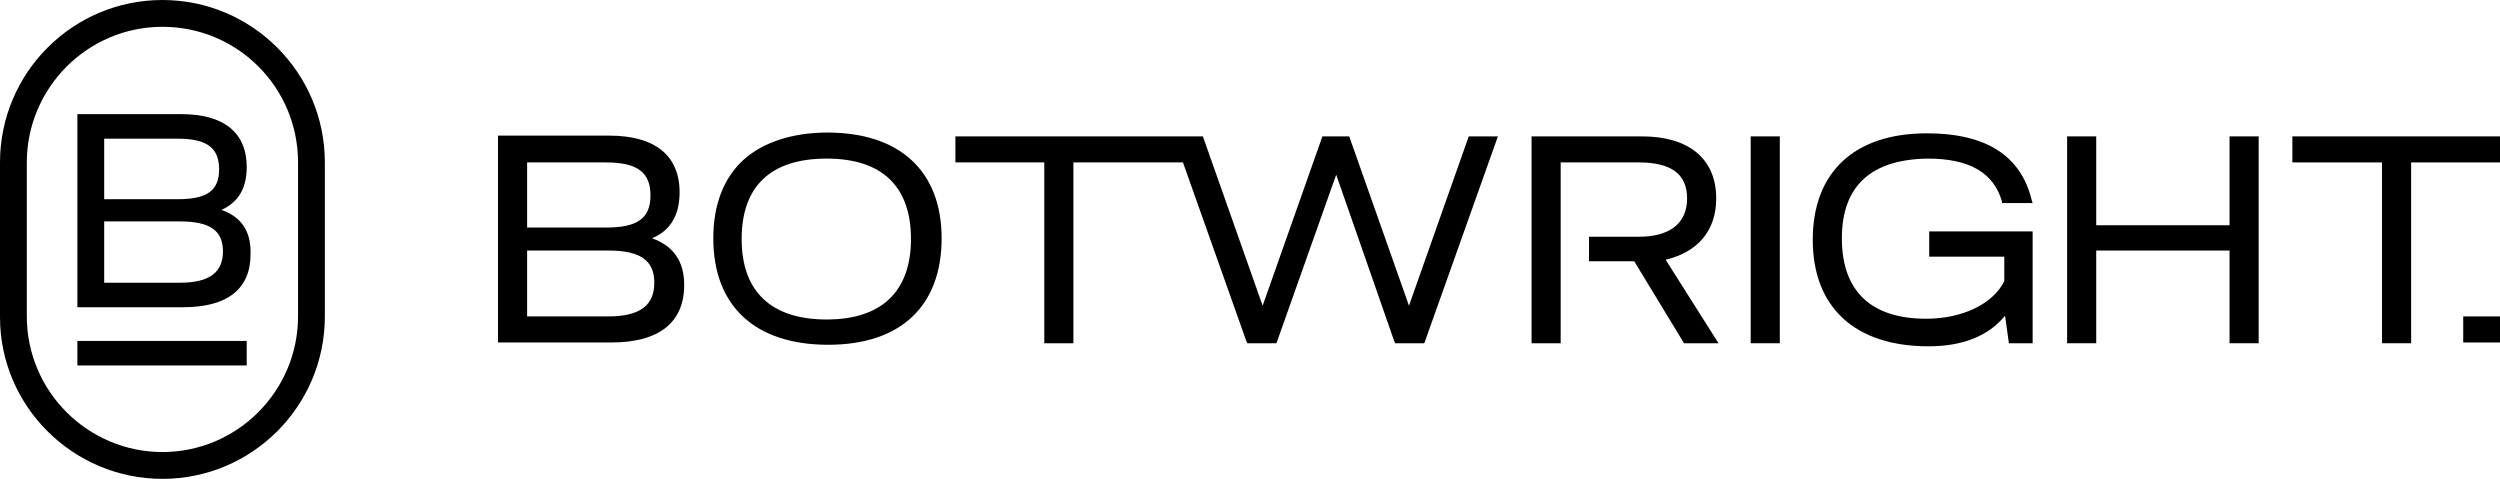
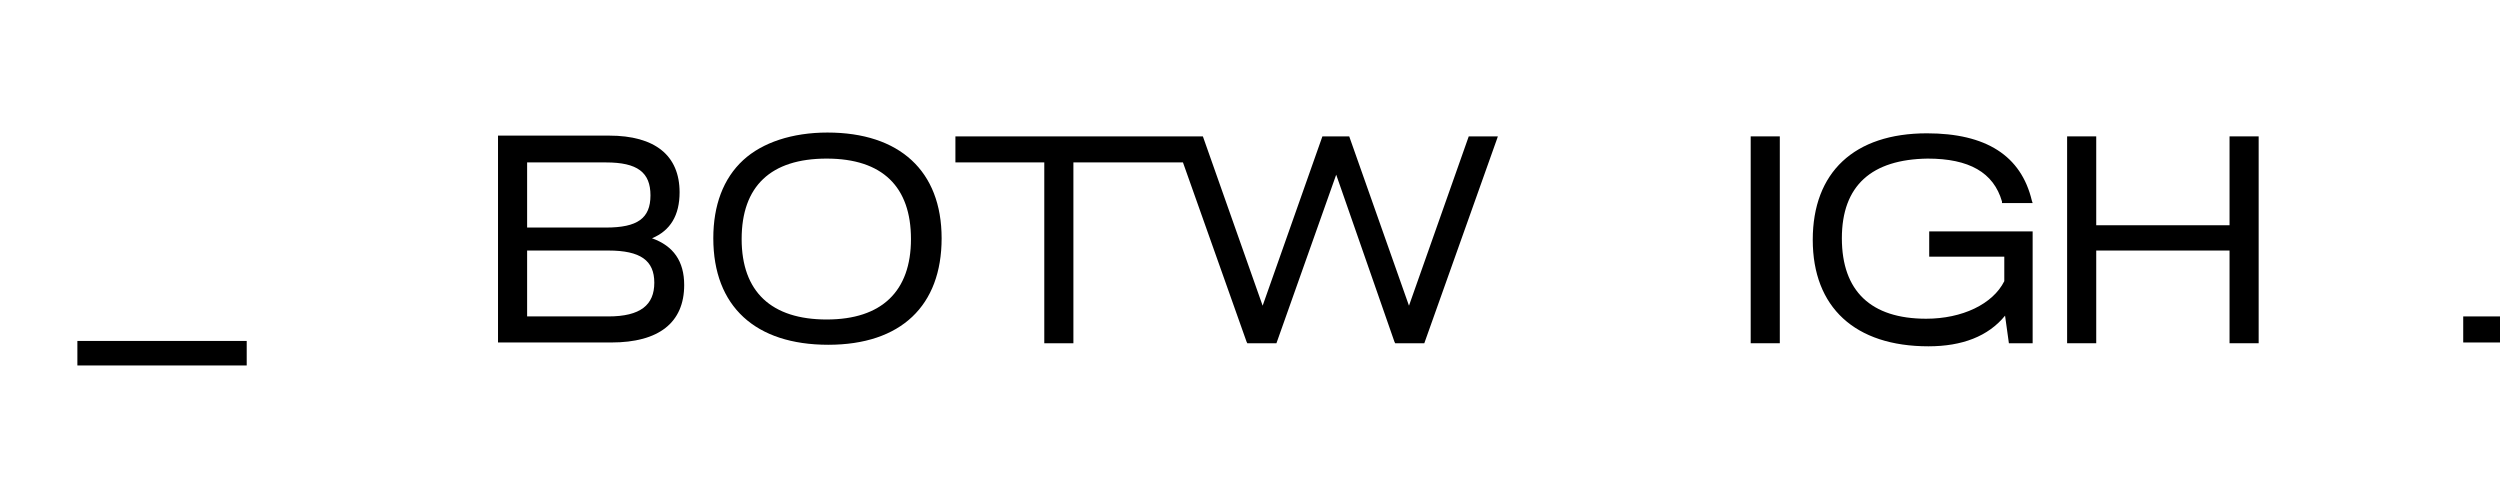
<svg xmlns="http://www.w3.org/2000/svg" version="1.1" x="0px" y="0px" viewBox="0 0 326.3 62.5" style="enable-background:new 0 0 326.3 62.5;" xml:space="preserve">
  <g id="Layer_1">
    <g id="Layer_1_00000067215865603341239000000016494387065336201910_">
	</g>
  </g>
  <g id="Primary_Logo">
</g>
  <g id="Layer_3">
    <g>
      <g>
        <path d="M85.1,31.1c2.4-1,3.6-3,3.6-6c0-4.8-3.2-7.4-9.2-7.4H65v27h14.8c6.2,0,9.5-2.6,9.5-7.5C89.3,34.1,87.9,32.1,85.1,31.1     L85.1,31.1z M68.8,21.2h10.3c4.1,0,5.8,1.3,5.8,4.3s-1.7,4.2-5.8,4.2H68.8V21.2z M79.4,41.3H68.8v-8.6h10.6c4.2,0,6,1.3,6,4.2     S83.6,41.3,79.4,41.3z" />
        <path d="M108,17.3c-4.6,0-8.5,1.3-11,3.6c-2.6,2.4-3.9,5.9-3.9,10.2c0,8.9,5.5,13.9,15,13.9s14.8-5.1,14.8-13.9     S117.4,17.3,108,17.3L108,17.3z M107.9,41.7c-7.2,0-11.1-3.6-11.1-10.5s3.8-10.5,11.1-10.5s11,3.7,11,10.5S115.1,41.7,107.9,41.7     z" />
        <polygon points="183.9,39.9 176.1,17.8 172.6,17.8 164.8,39.9 157,17.8 154.9,17.8 153.2,17.8 151.7,17.8 150.1,17.8 124.7,17.8      124.7,21.2 136.3,21.2 136.3,44.8 140.1,44.8 140.1,21.2 150.1,21.2 151.7,21.2 154.4,21.2 162.7,44.6 162.8,44.8 166.6,44.8      174.4,22.8 182,44.6 182.1,44.8 185.9,44.8 195.4,18.1 195.5,17.8 191.7,17.8    " />
        <rect x="228.5" y="17.8" width="3.8" height="27" />
        <path d="M251.6,20.7c5.4,0,8.6,1.8,9.7,5.6l0,0.2h4l-0.1-0.3c-1.4-5.9-6-8.8-13.7-8.8c-9.5,0-14.9,5.1-14.9,13.9     s5.5,13.9,15.1,13.9c4.4,0,7.8-1.3,10-4l0.5,3.6h3.1V30.2h-13.5v3.3h9.8v3.2c-1.5,3-5.5,4.9-10.2,4.9c-7.2,0-11-3.6-11-10.5     S244.3,20.8,251.6,20.7L251.6,20.7z" />
        <polygon points="291,29.4 273.6,29.4 273.6,17.8 269.8,17.8 269.8,44.8 273.6,44.8 273.6,32.7 291,32.7 291,44.8 294.8,44.8      294.8,17.8 291,17.8    " />
-         <polygon points="299.2,17.8 299.2,21.2 310.9,21.2 310.9,44.8 314.7,44.8 314.7,21.2 326.3,21.2 326.3,17.8    " />
        <rect x="321.5" y="41.3" width="4.8" height="3.4" />
-         <path d="M224,25.9c0-5.2-3.6-8.1-9.7-8.1h-14.4v27h3.8V21.2h10.2c4.2,0,6.3,1.5,6.3,4.7s-2.2,5-6.3,5h-6.5v3.2h5.9l6.5,10.7h4.5     l-6.9-10.9C221.6,32.9,224,30.1,224,25.9L224,25.9z" />
      </g>
      <g>
-         <path d="M28.9,27.4c2.2-1,3.3-2.8,3.3-5.6c0-4.5-3-6.9-8.5-6.9H10.1v25.2h13.8c5.8,0,8.8-2.4,8.8-6.9     C32.8,30.2,31.5,28.3,28.9,27.4L28.9,27.4z M13.6,18.1h9.6c3.8,0,5.4,1.2,5.4,4S27,26,23.2,26h-9.6V18.1z M23.5,36.9h-9.9v-8h9.9     c3.9,0,5.6,1.2,5.6,3.9S27.4,36.9,23.5,36.9L23.5,36.9z" />
-         <path d="M21.2,0C9.5,0,0,9.5,0,21.2v20.2C0,53,9.5,62.5,21.2,62.5S42.4,53,42.4,41.3V21.2C42.4,9.5,32.9,0,21.2,0L21.2,0z      M38.9,41.3c0,9.7-7.9,17.7-17.7,17.7l0,0c-9.7,0-17.7-7.9-17.7-17.7V21.2c0-9.7,7.9-17.7,17.7-17.7s17.7,7.9,17.7,17.7V41.3     L38.9,41.3z" />
        <rect x="10.1" y="44.5" width="22.1" height="3.2" />
      </g>
    </g>
  </g>
</svg>